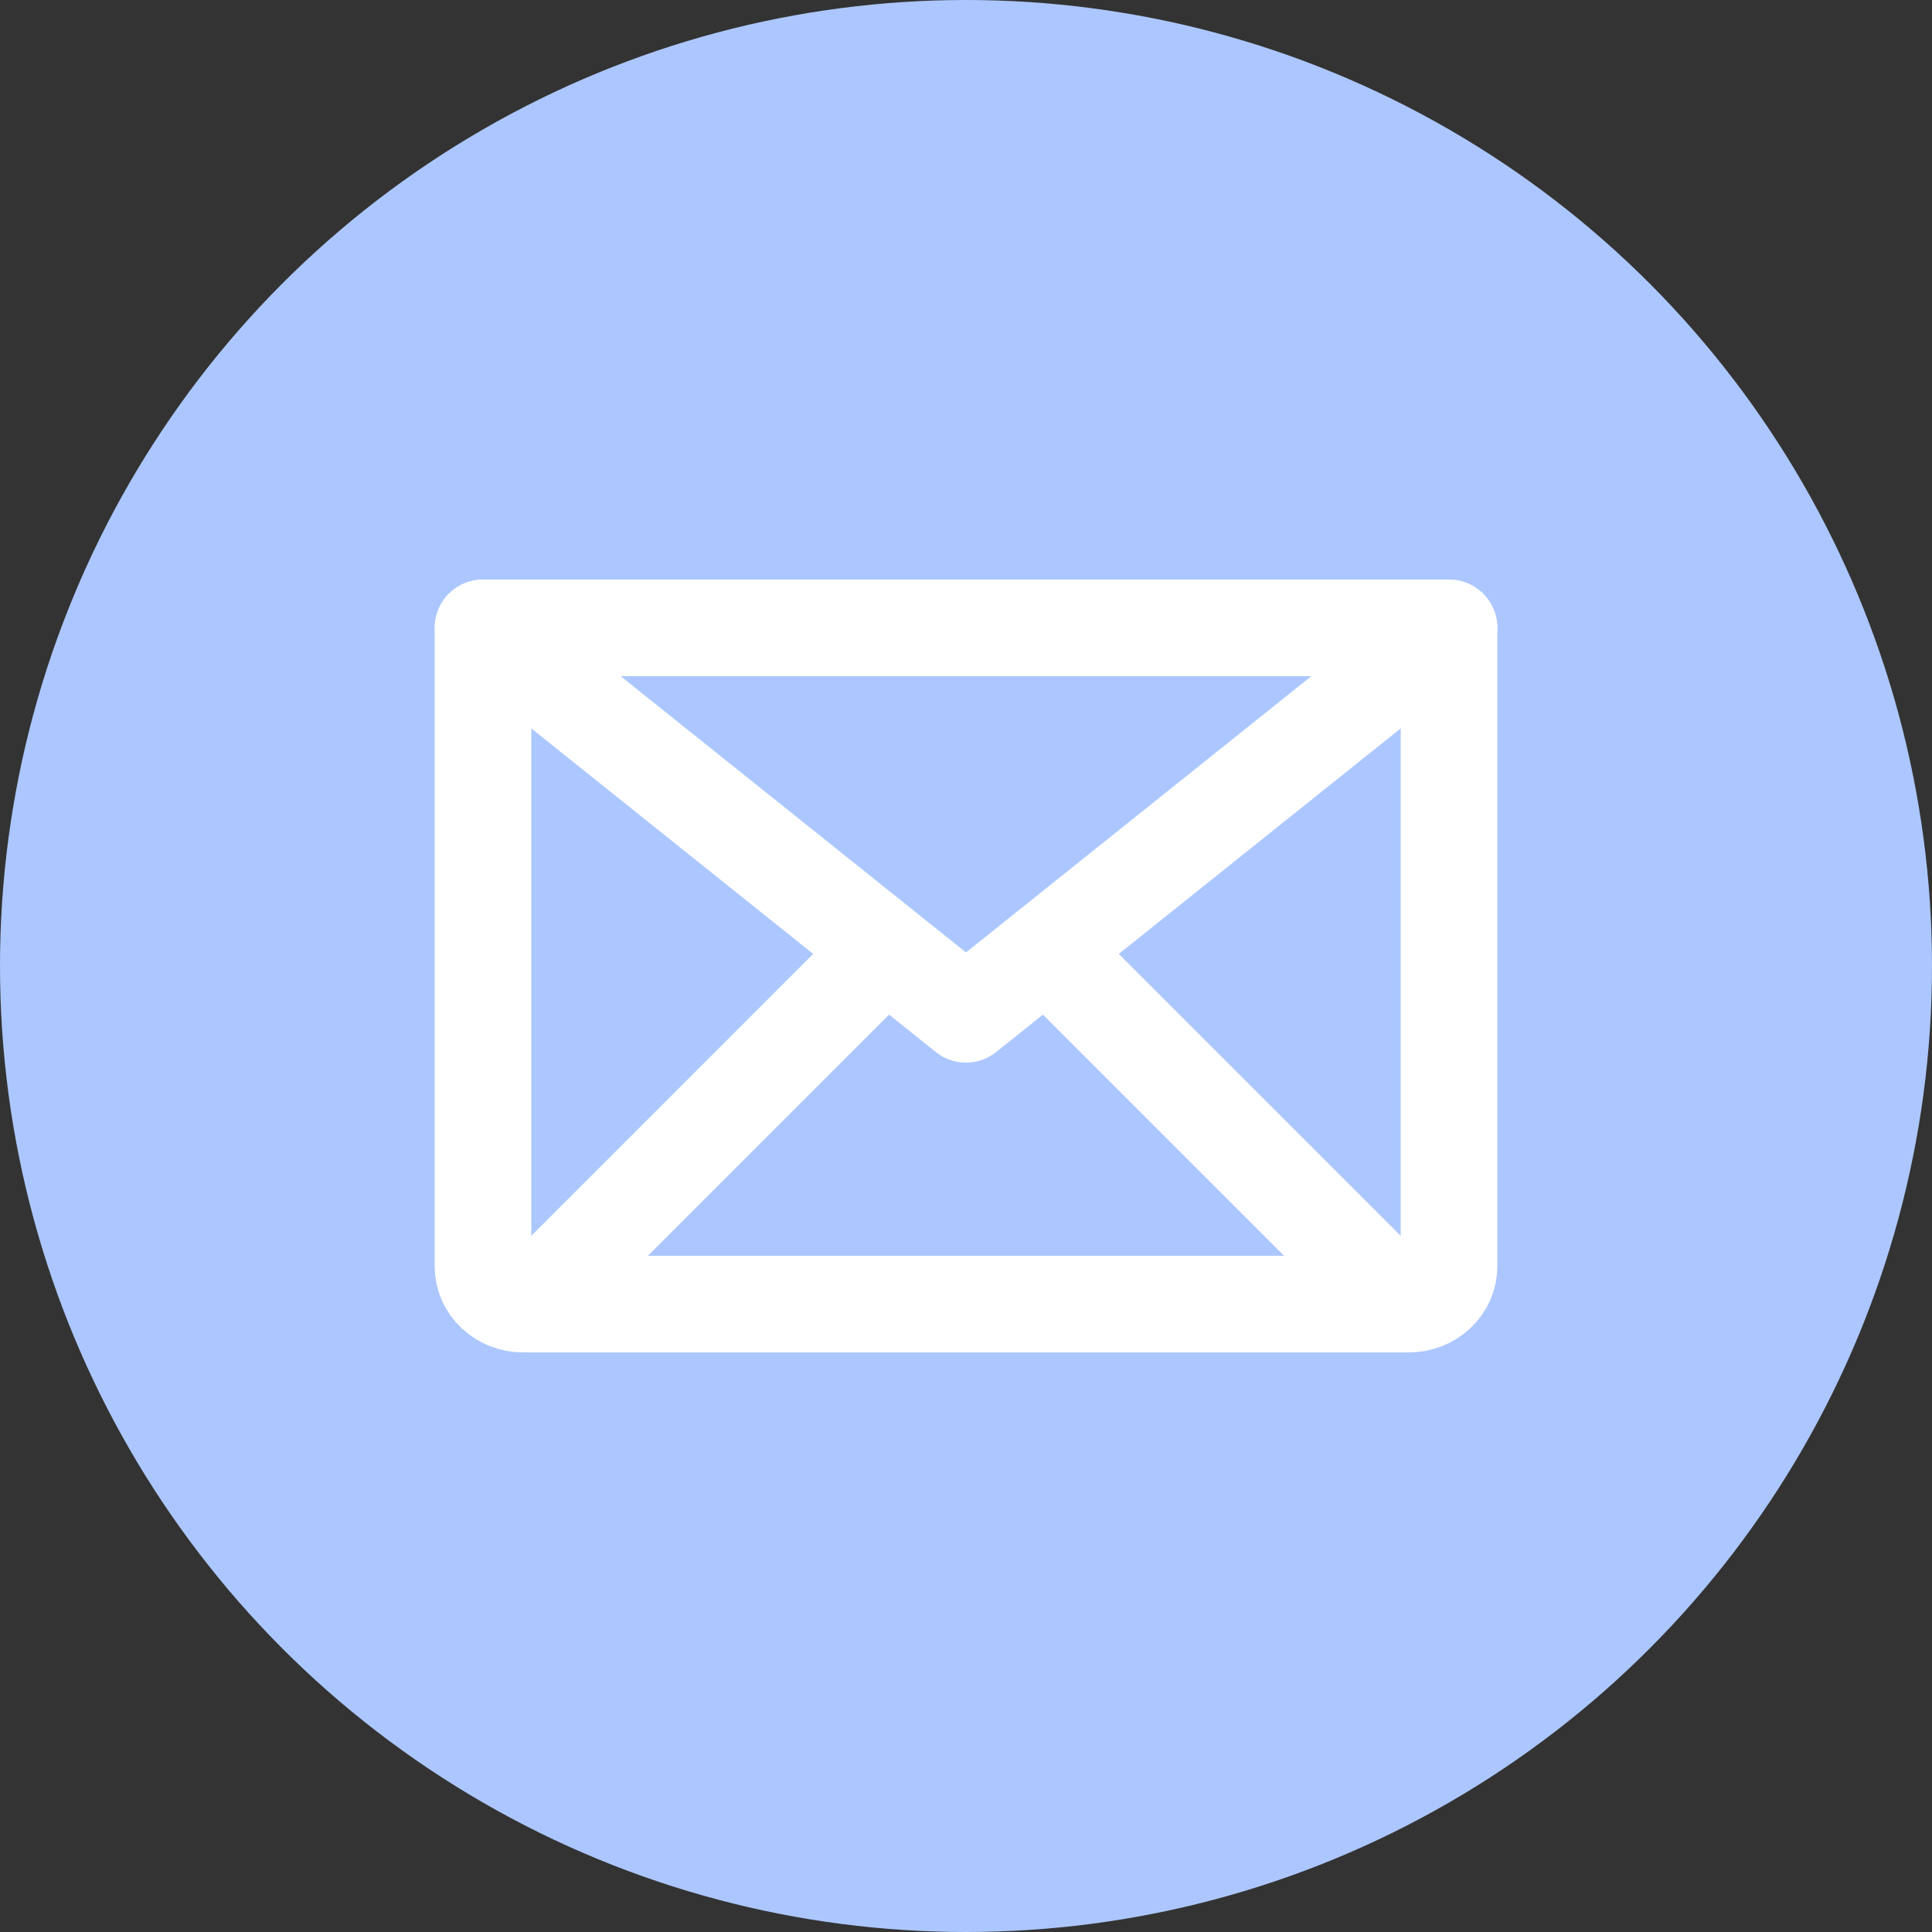
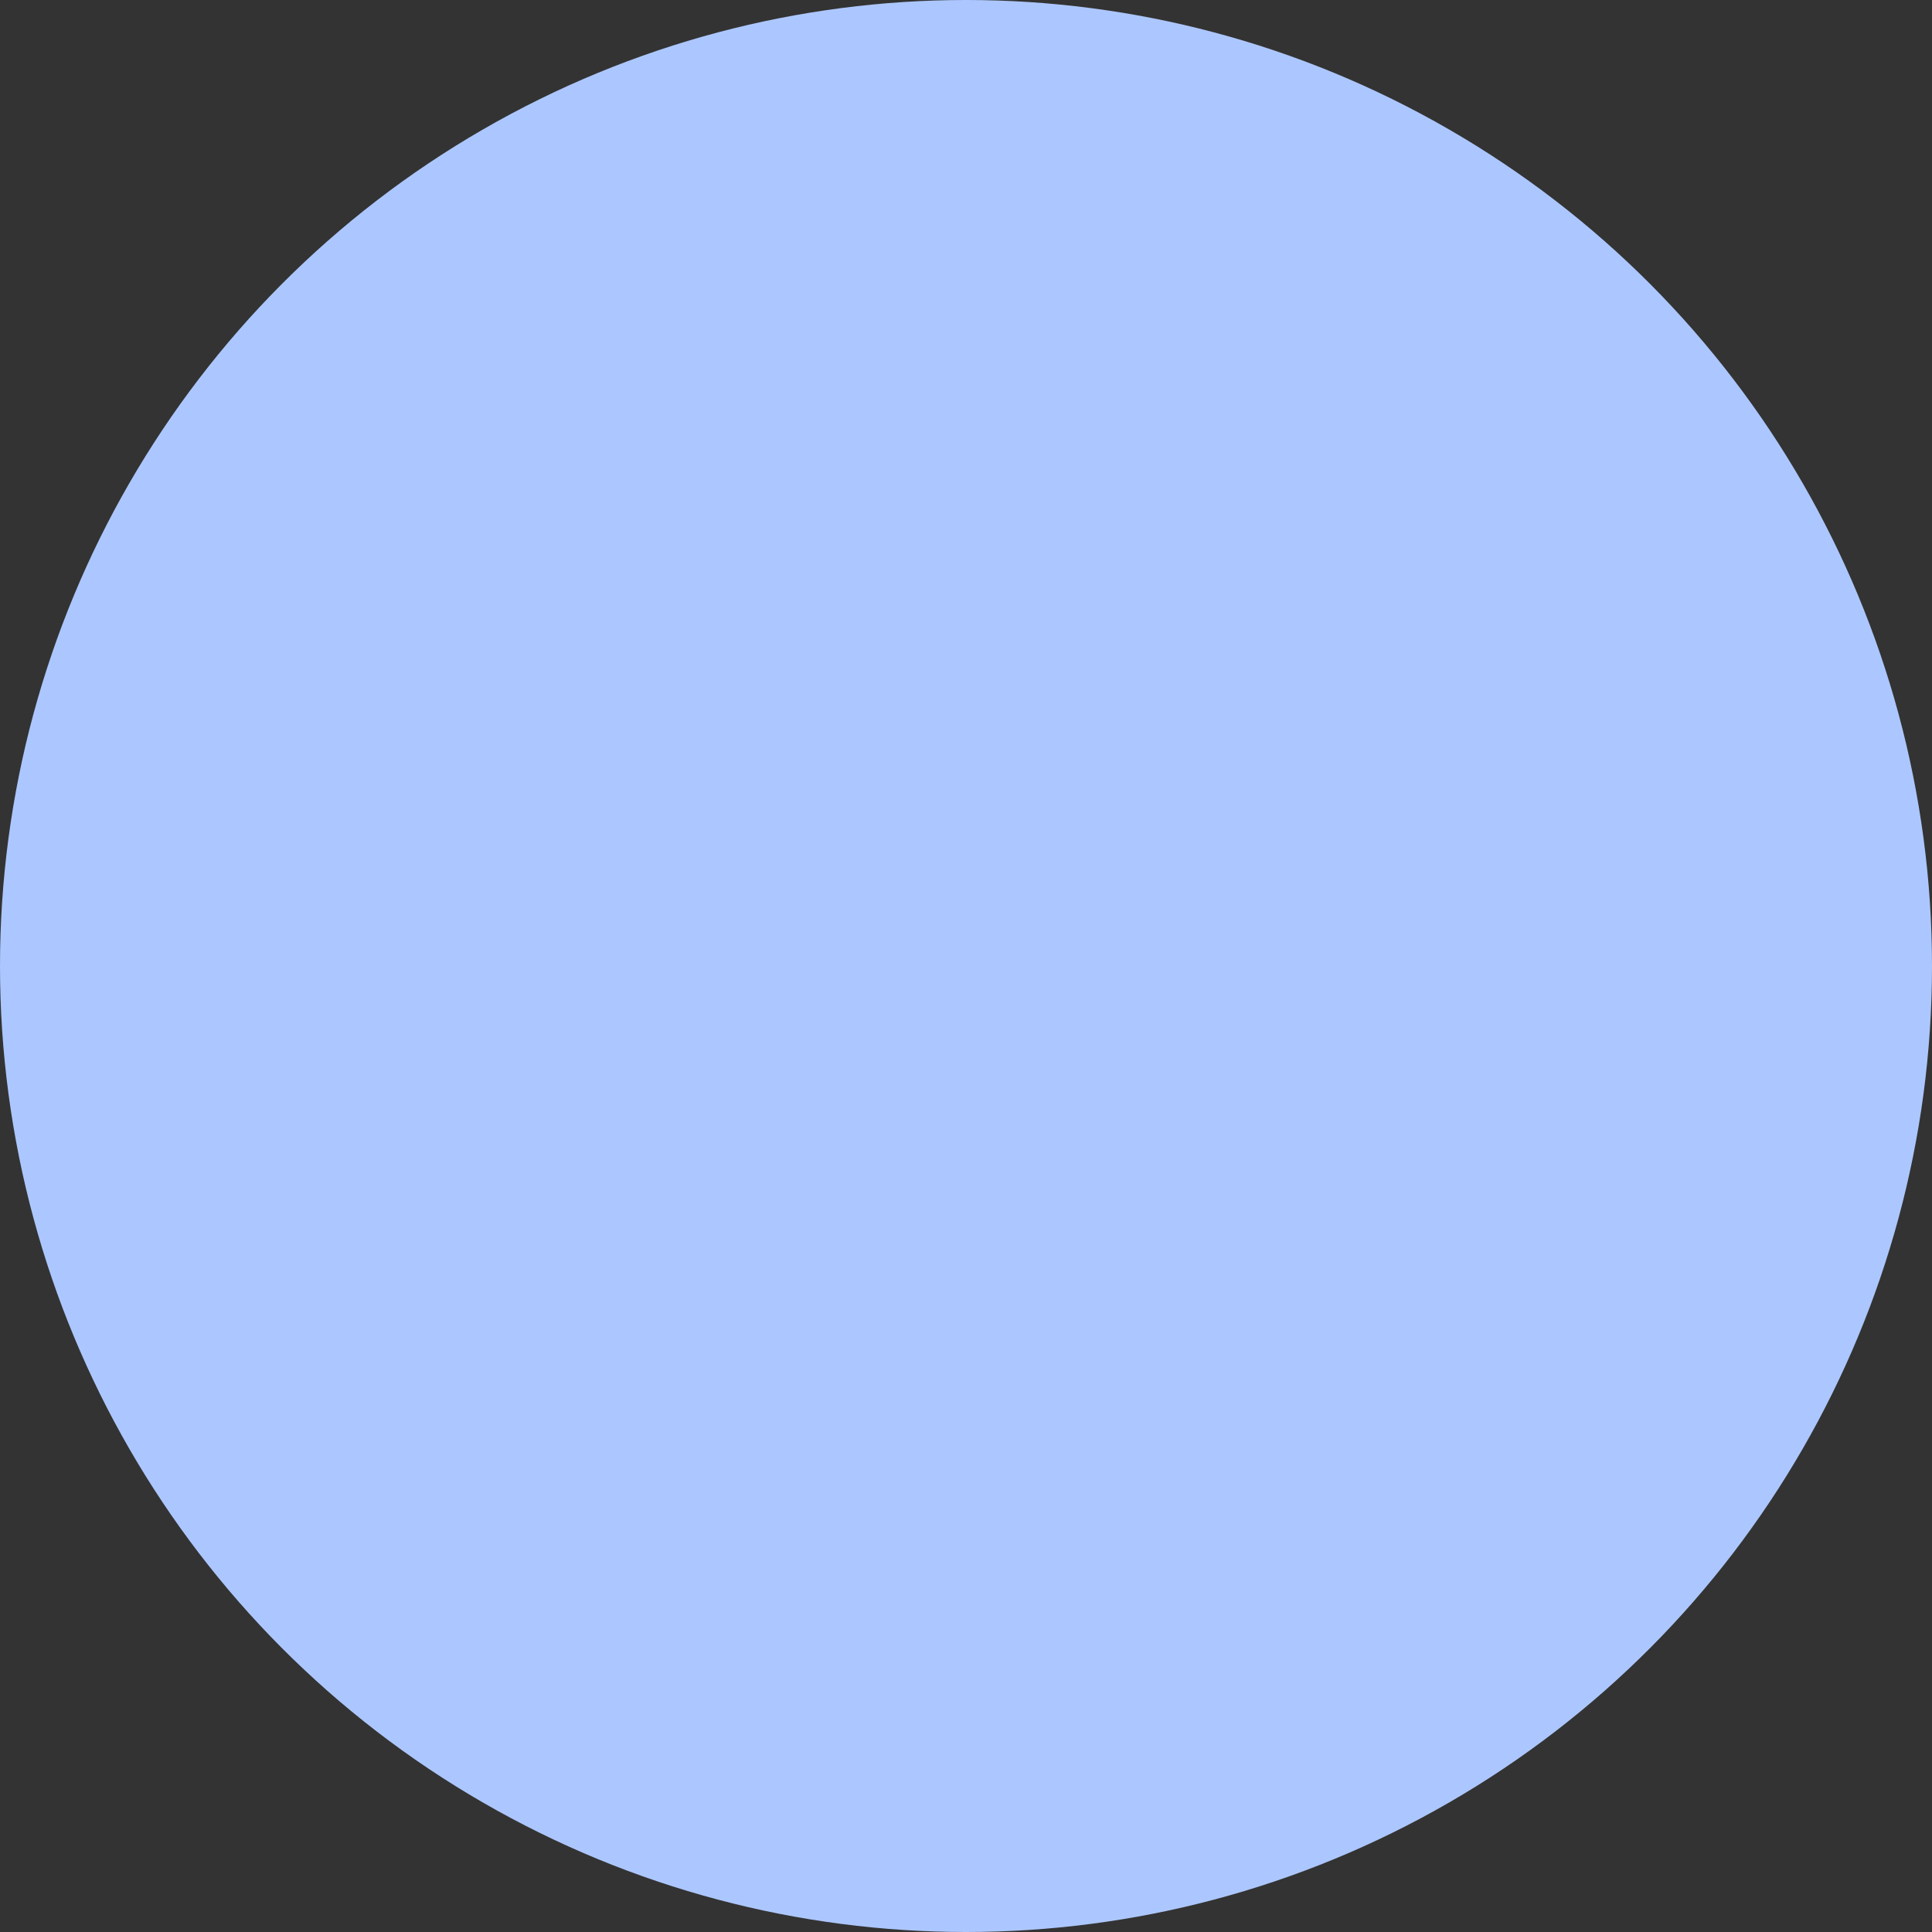
<svg xmlns="http://www.w3.org/2000/svg" width="40" height="40" viewBox="0 0 40 40" fill="none">
  <rect x="0" y="0" width="40" height="40" fill="#333333" stroke="none" />
  <circle cx="20" cy="20" r="20" fill="#ACC7FF" />
-   <path d="M30 13L20 21L10 13" stroke="white" stroke-width="2" stroke-linecap="round" stroke-linejoin="round" />
-   <path d="M10 13H30V26.222C30 26.428 29.912 26.626 29.756 26.772C29.6 26.918 29.388 27 29.167 27H10.833C10.612 27 10.4 26.918 10.244 26.772C10.088 26.626 10 26.428 10 26.222V13Z" stroke="white" stroke-width="2" stroke-linecap="round" stroke-linejoin="round" />
-   <path d="M18 20L11 27" stroke="white" stroke-width="2" stroke-linecap="round" stroke-linejoin="round" />
-   <path d="M29 27L22 20" stroke="white" stroke-width="2" stroke-linecap="round" stroke-linejoin="round" />
</svg>